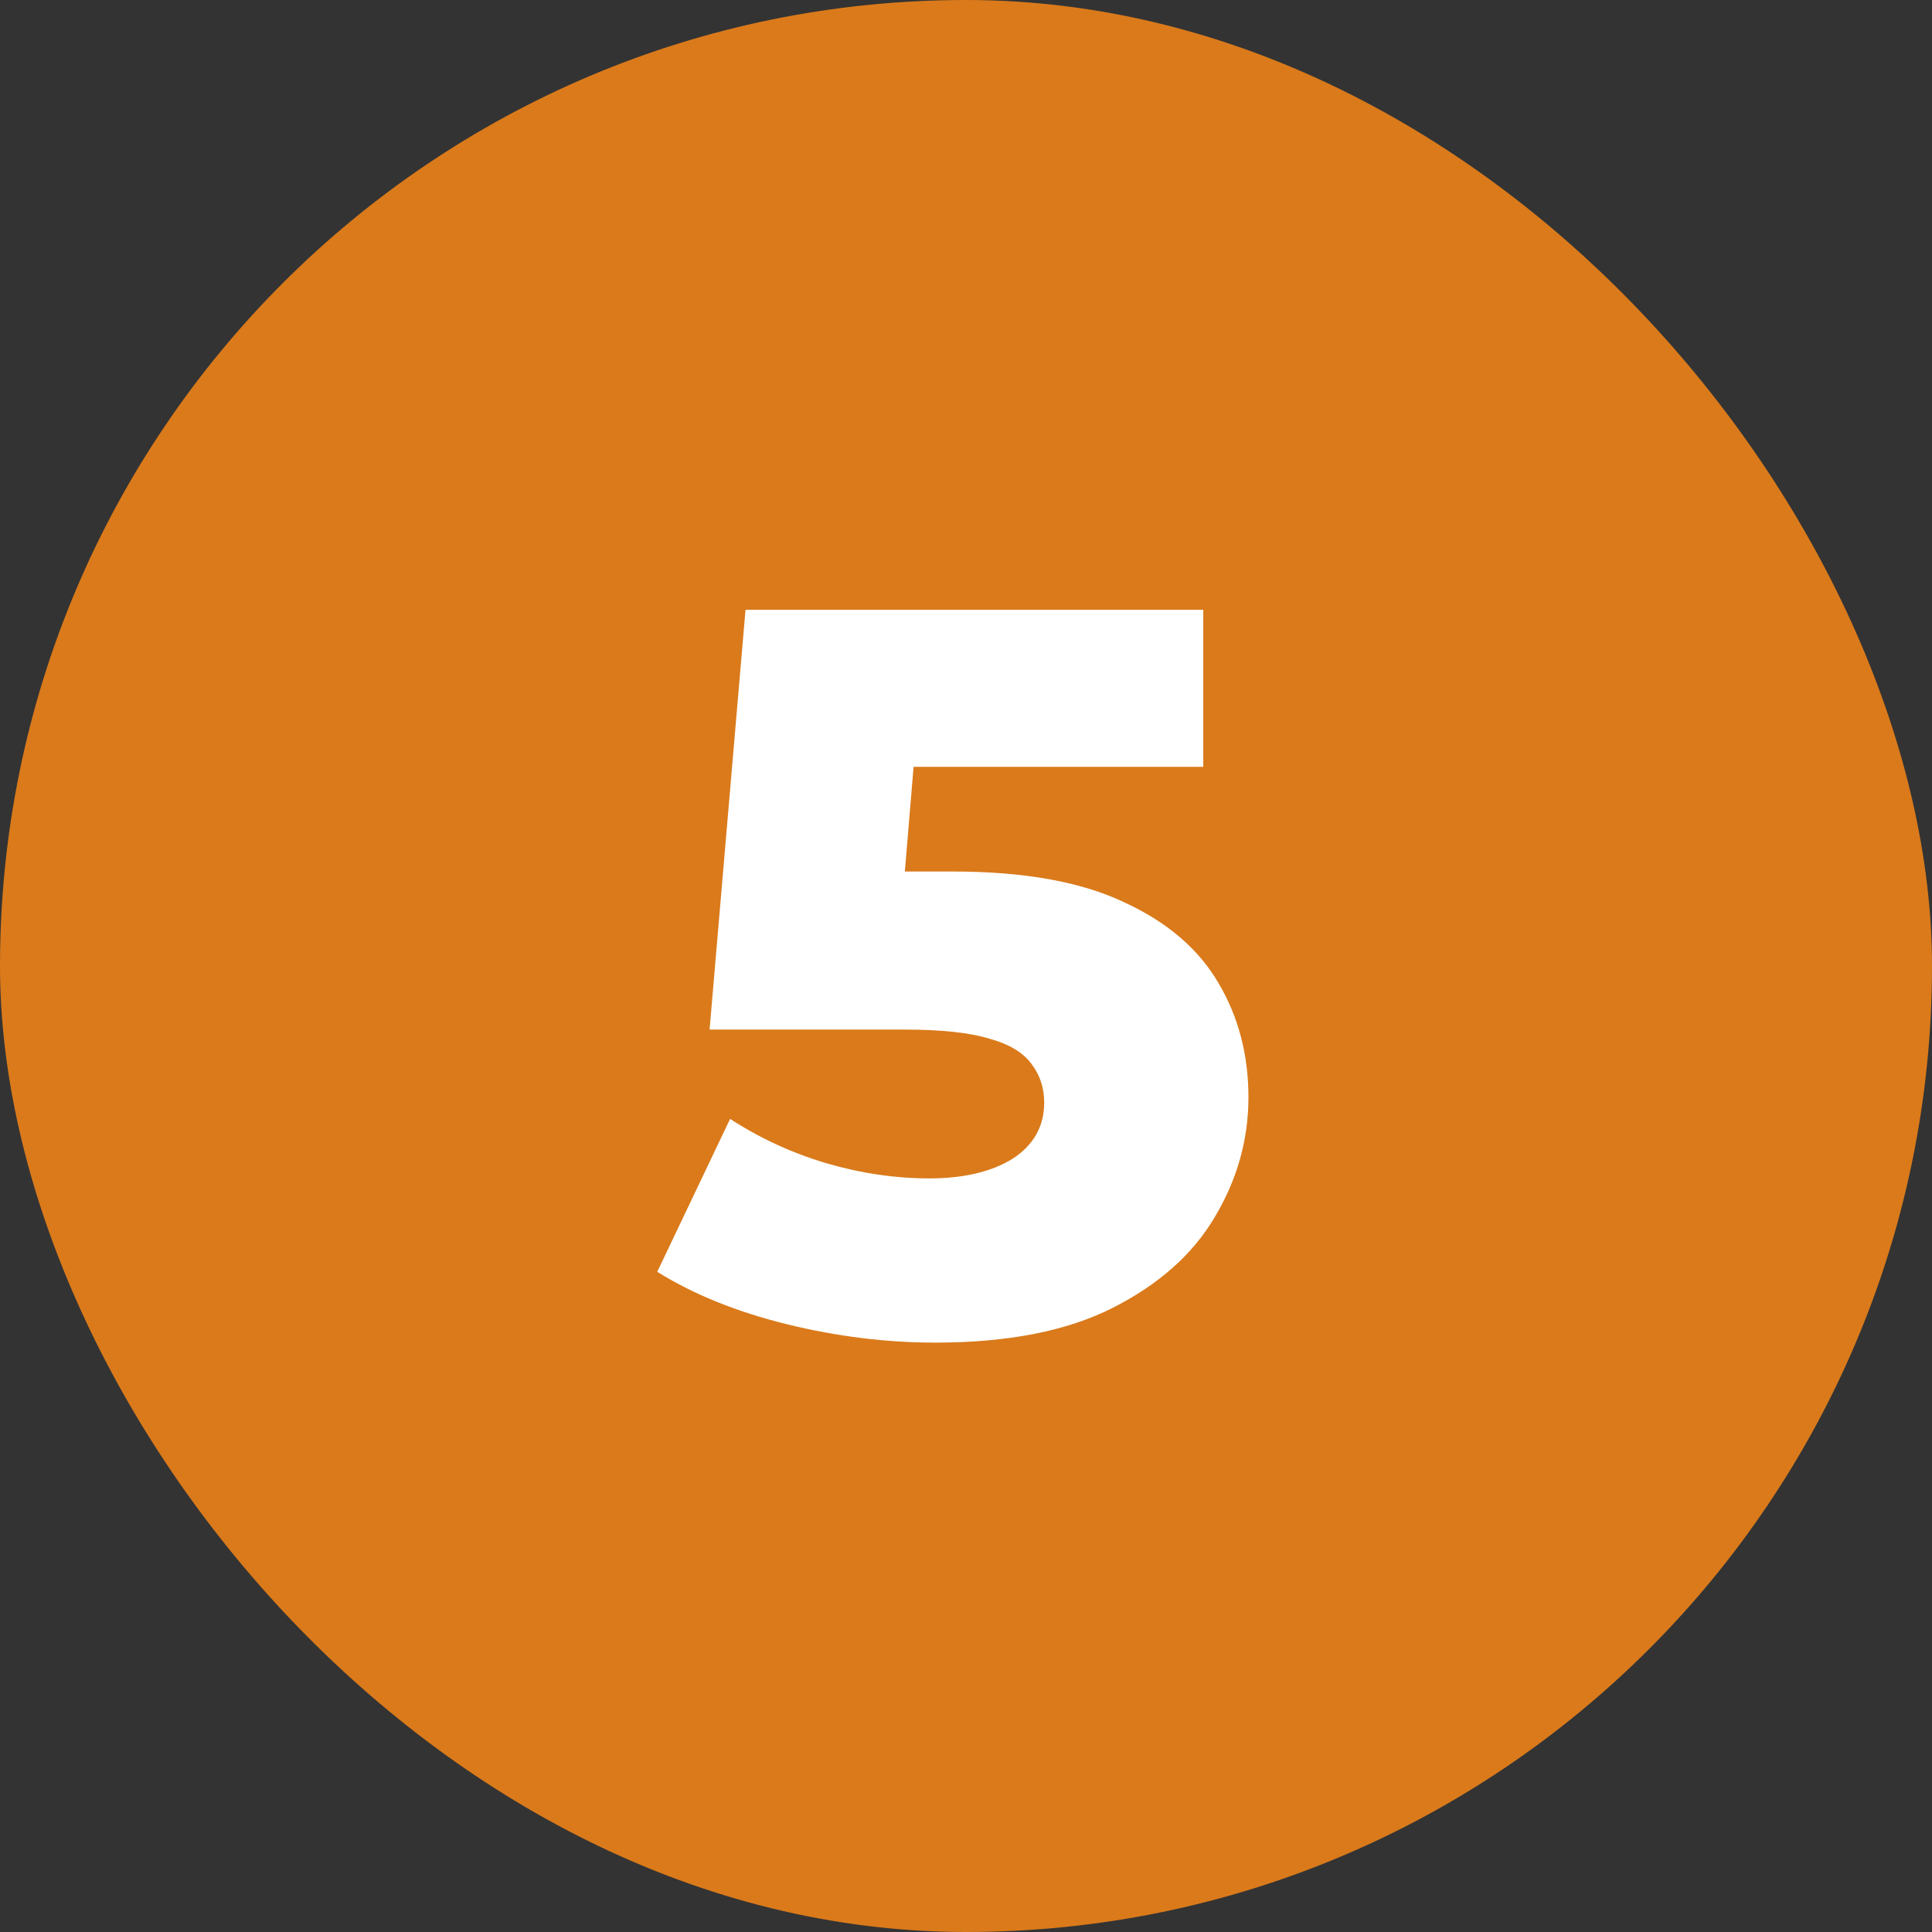
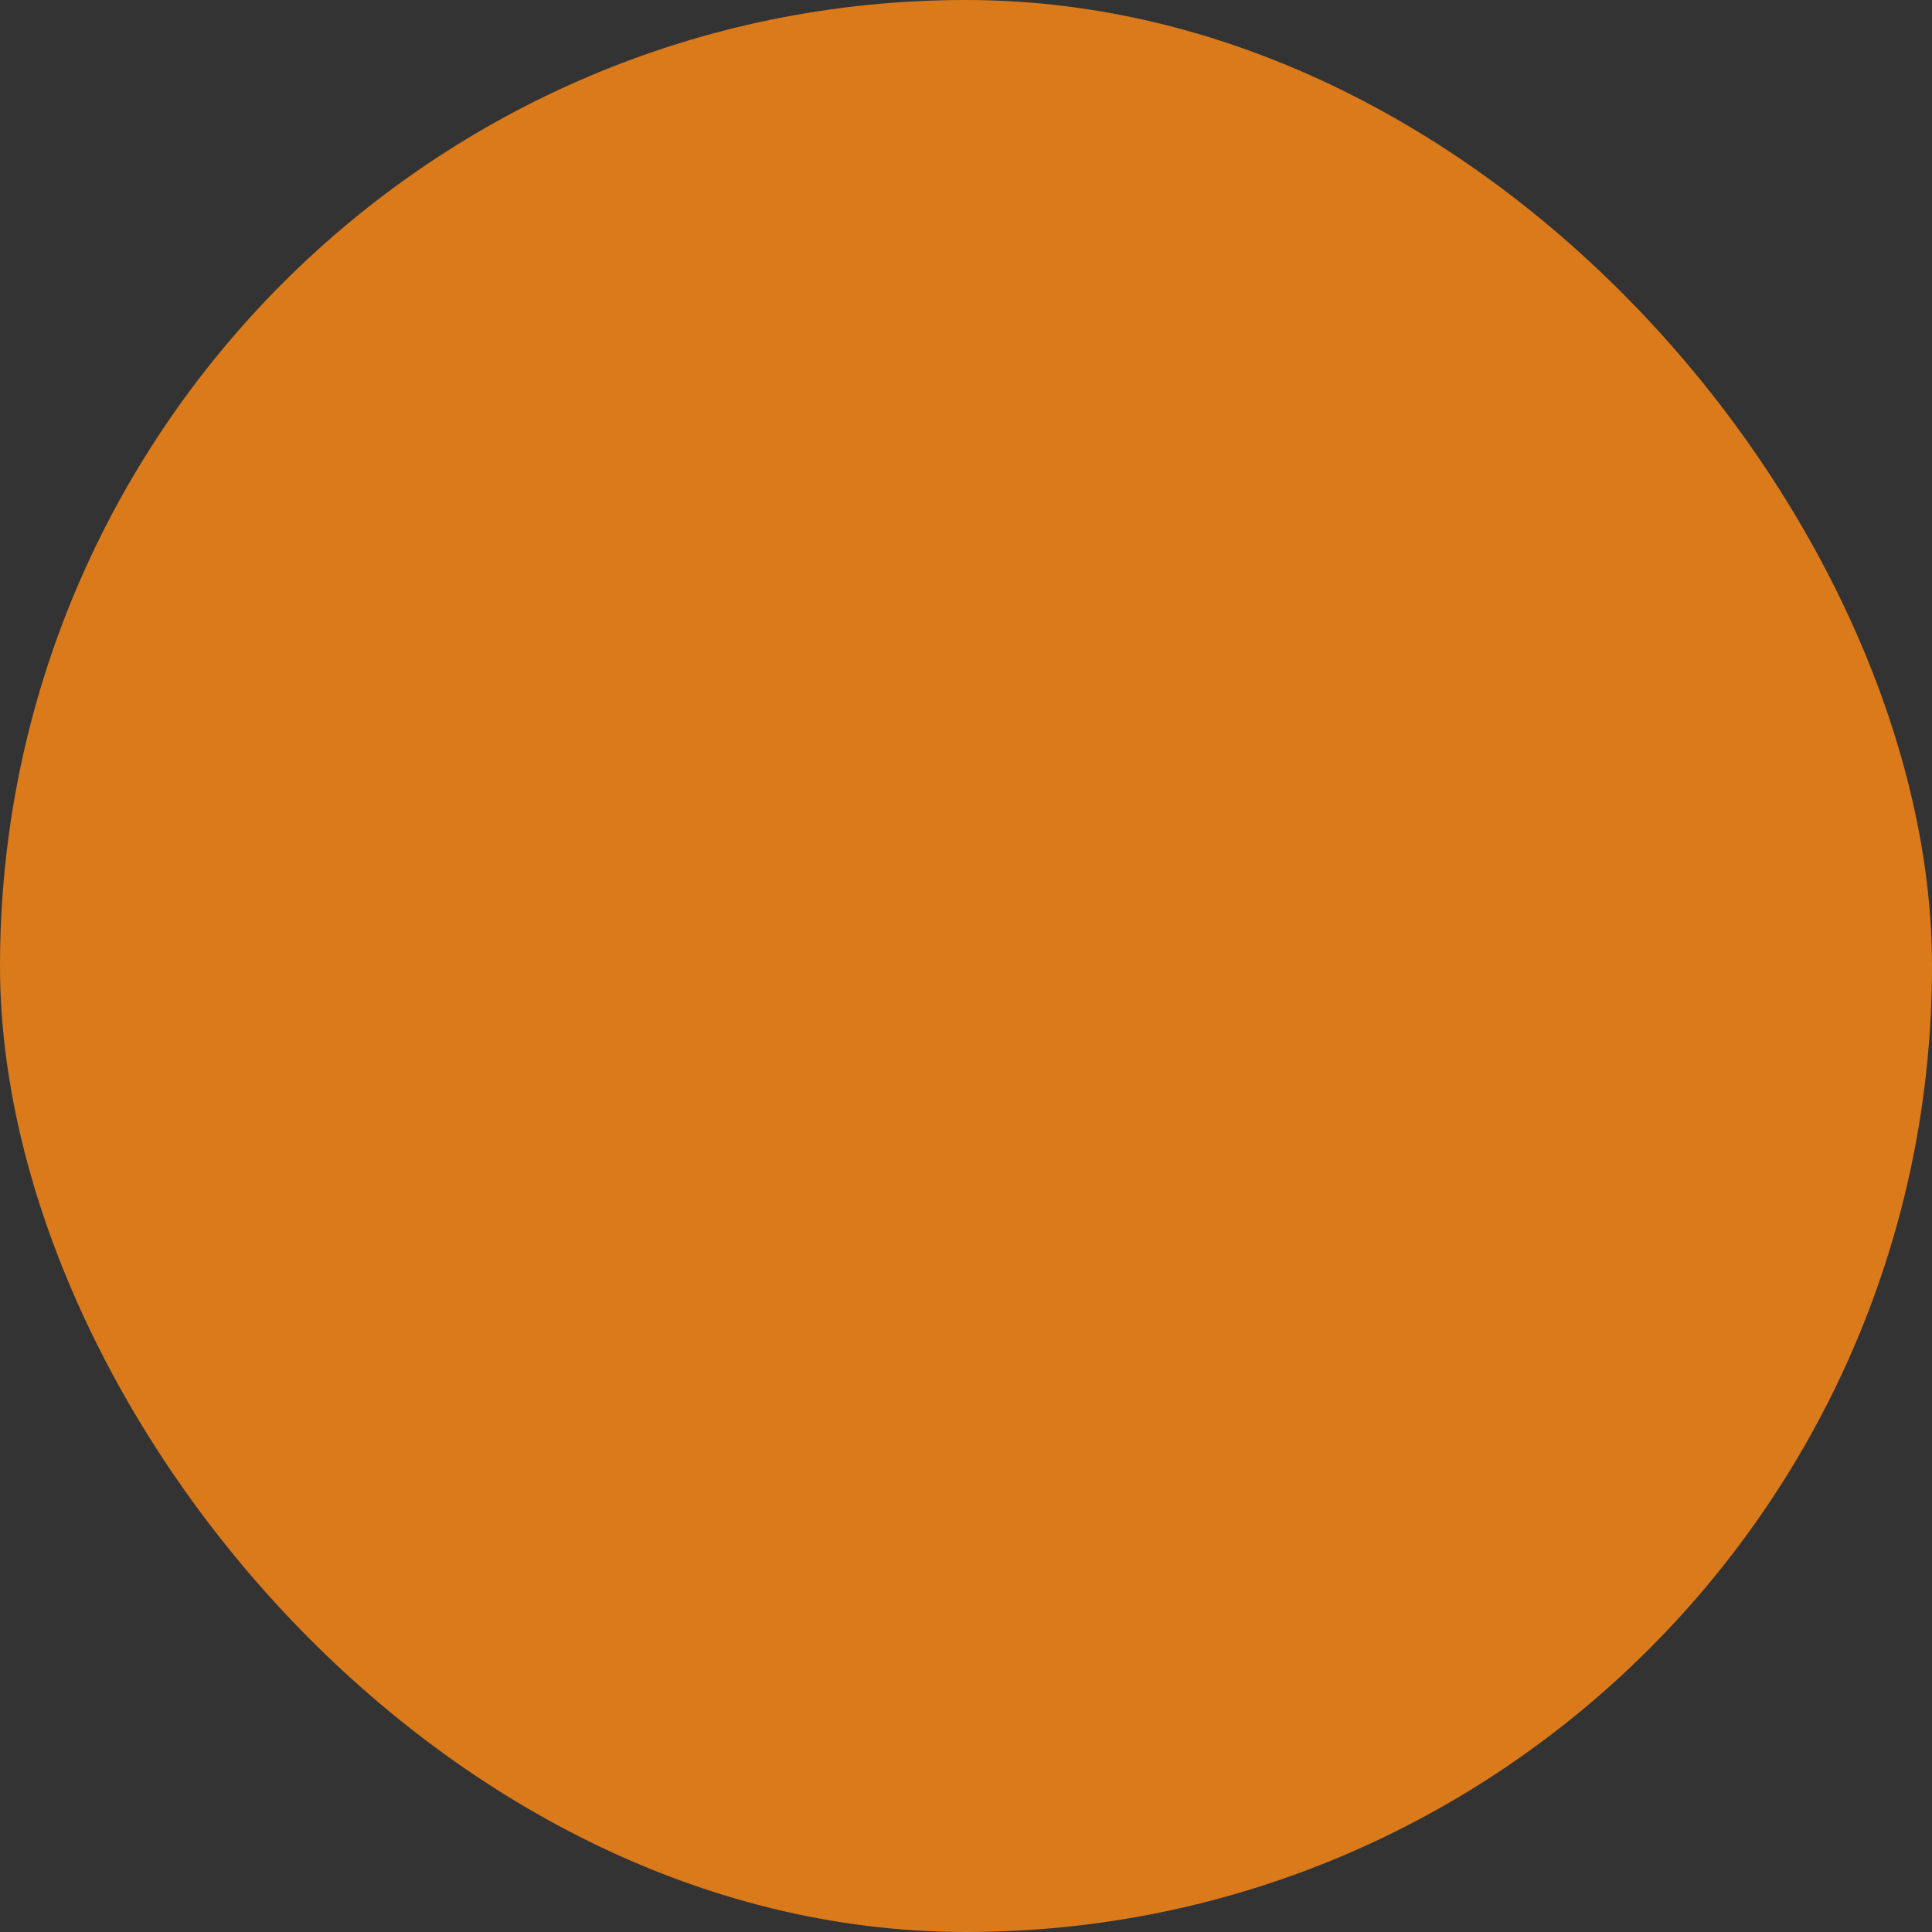
<svg xmlns="http://www.w3.org/2000/svg" width="64" height="64" viewBox="0 0 64 64" fill="none">
  <rect x="0" y="0" width="64" height="64" fill="#333333" stroke="none" />
  <rect width="64" height="64" rx="32" fill="#DA7A1B" />
-   <path d="M30.986 44.476C29.354 44.476 27.711 44.272 26.056 43.864C24.401 43.456 22.973 42.878 21.772 42.13L24.186 37.064C25.161 37.699 26.215 38.186 27.348 38.526C28.504 38.866 29.649 39.036 30.782 39.036C31.915 39.036 32.833 38.821 33.536 38.39C34.239 37.937 34.59 37.313 34.59 36.52C34.59 36.044 34.454 35.625 34.182 35.262C33.91 34.877 33.445 34.593 32.788 34.412C32.131 34.208 31.19 34.106 29.966 34.106H23.506L24.696 20.2H39.86V25.402H27.076L30.51 22.444L29.728 31.828L26.294 28.87H31.564C33.921 28.87 35.814 29.21 37.242 29.89C38.67 30.547 39.713 31.443 40.37 32.576C41.027 33.687 41.356 34.945 41.356 36.35C41.356 37.755 40.982 39.081 40.234 40.328C39.509 41.552 38.387 42.549 36.868 43.32C35.349 44.091 33.389 44.476 30.986 44.476Z" fill="white" />
</svg>